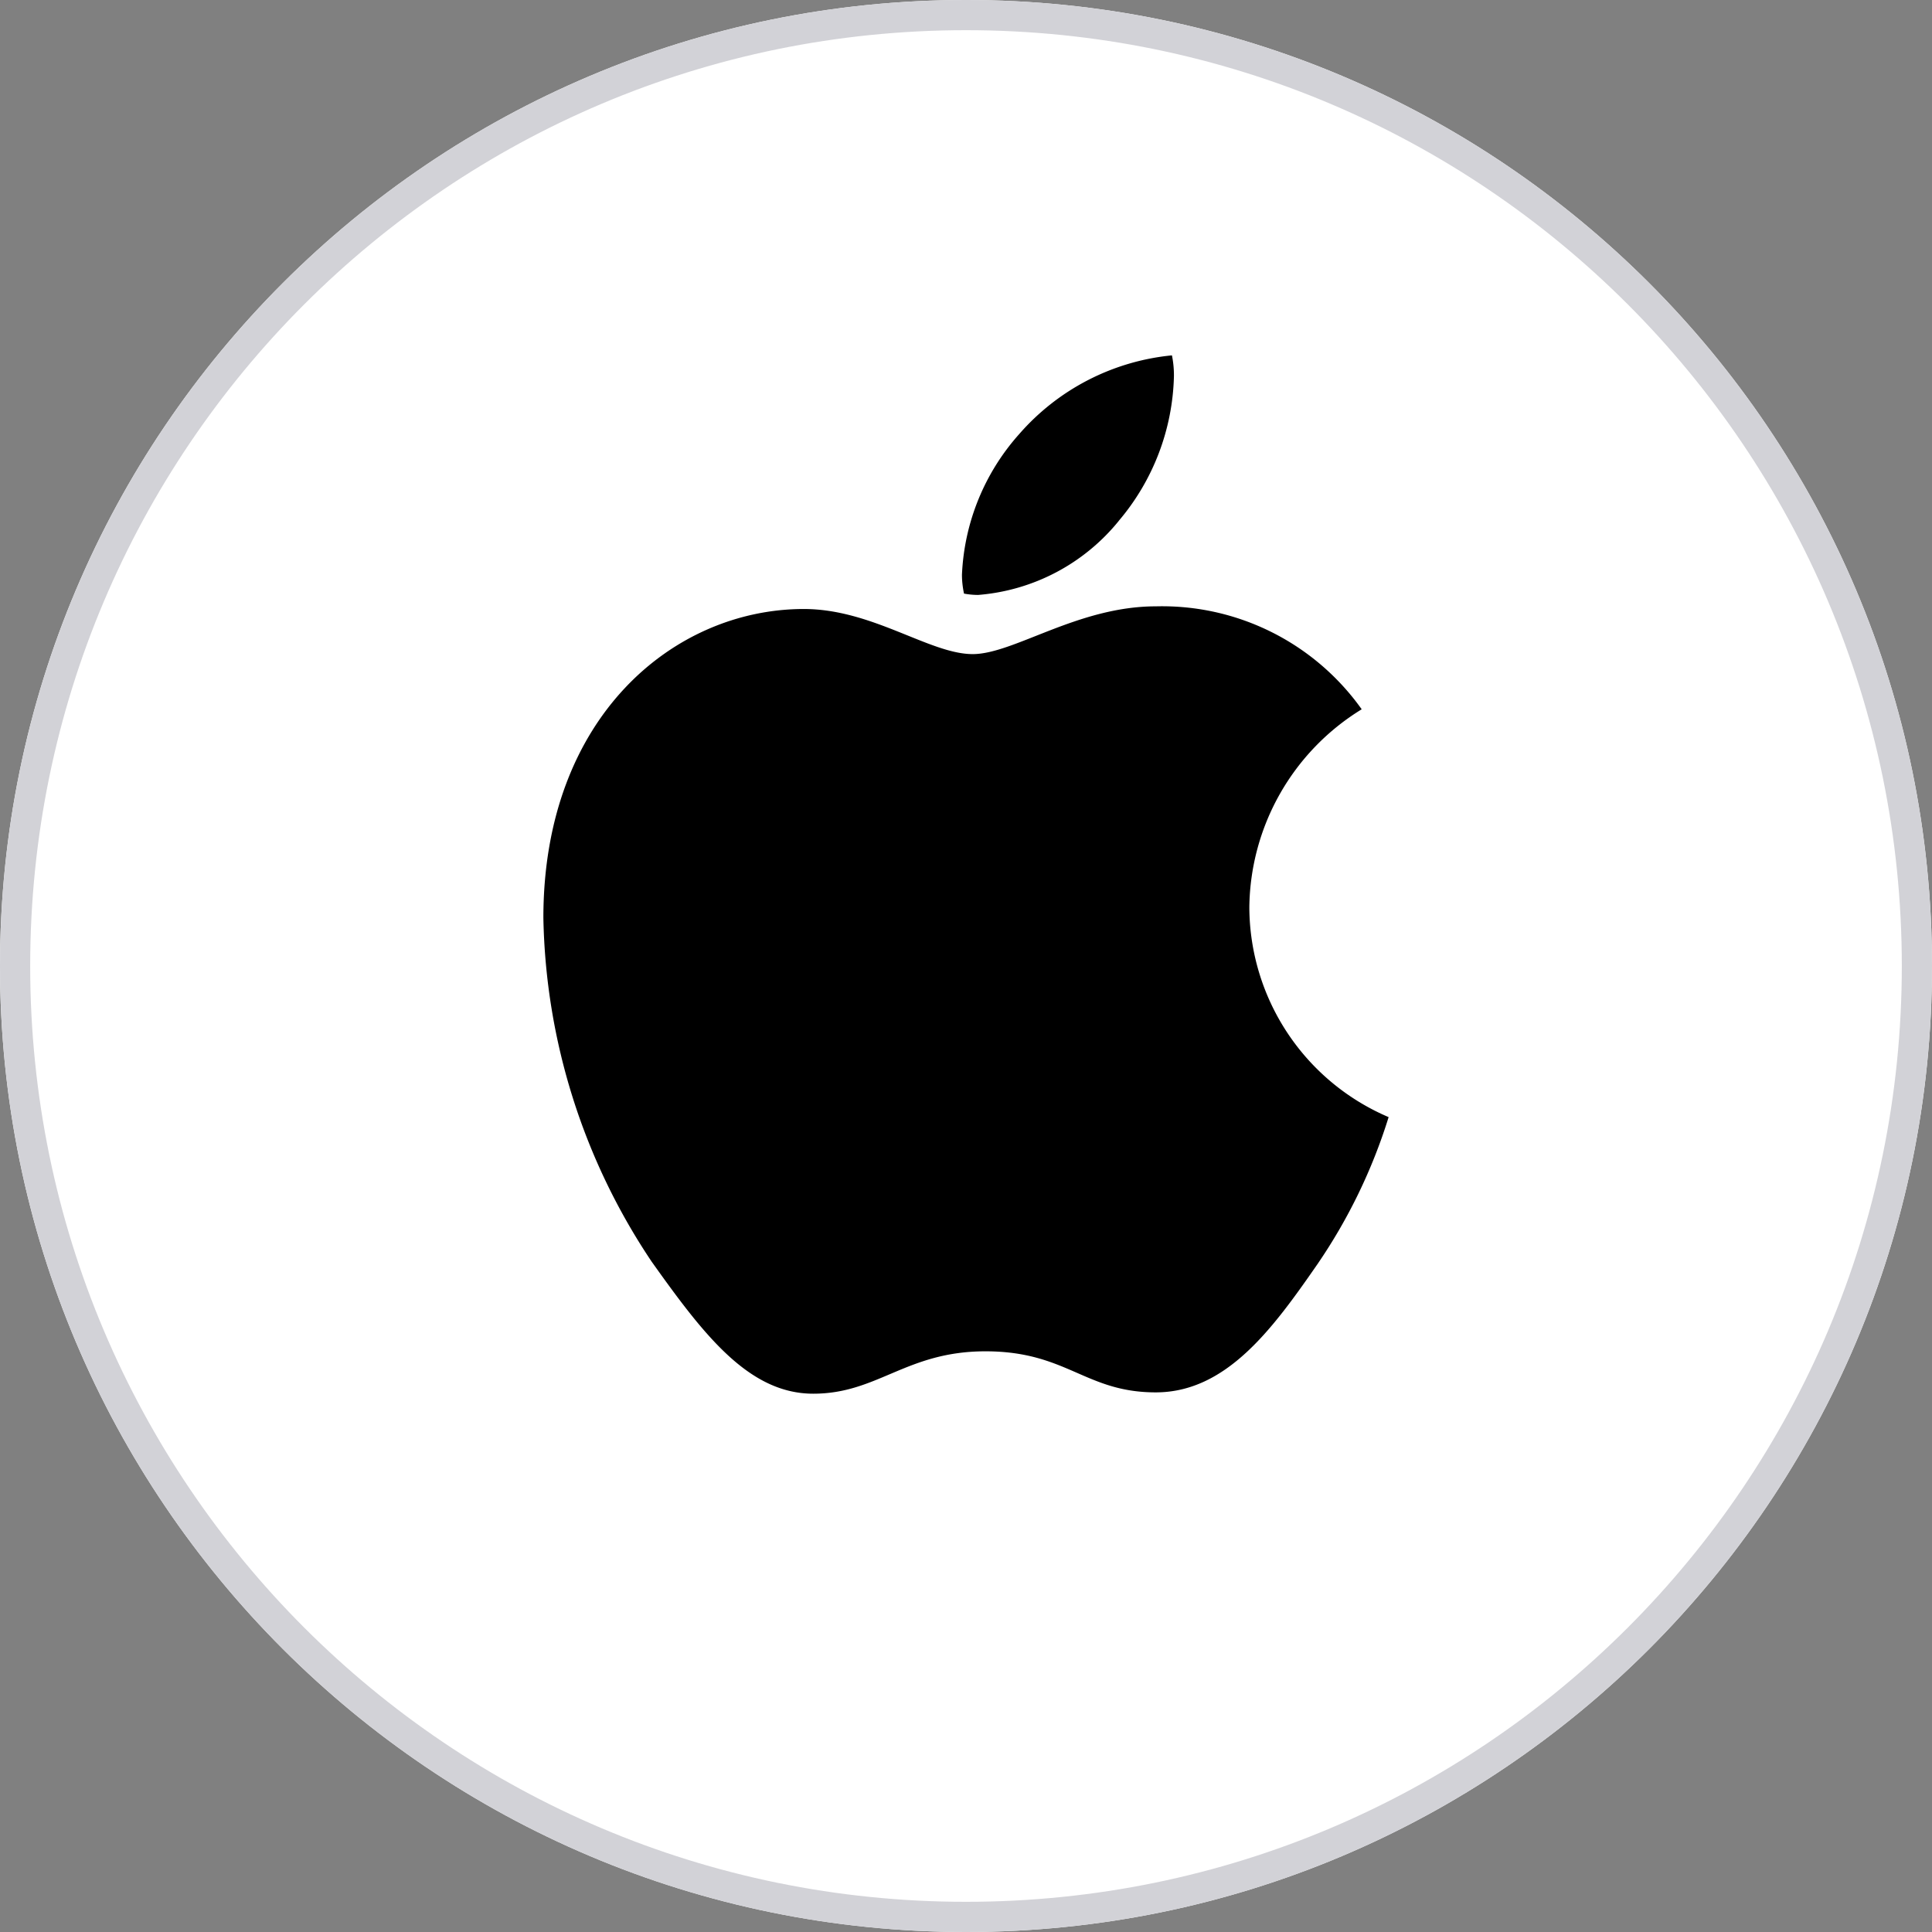
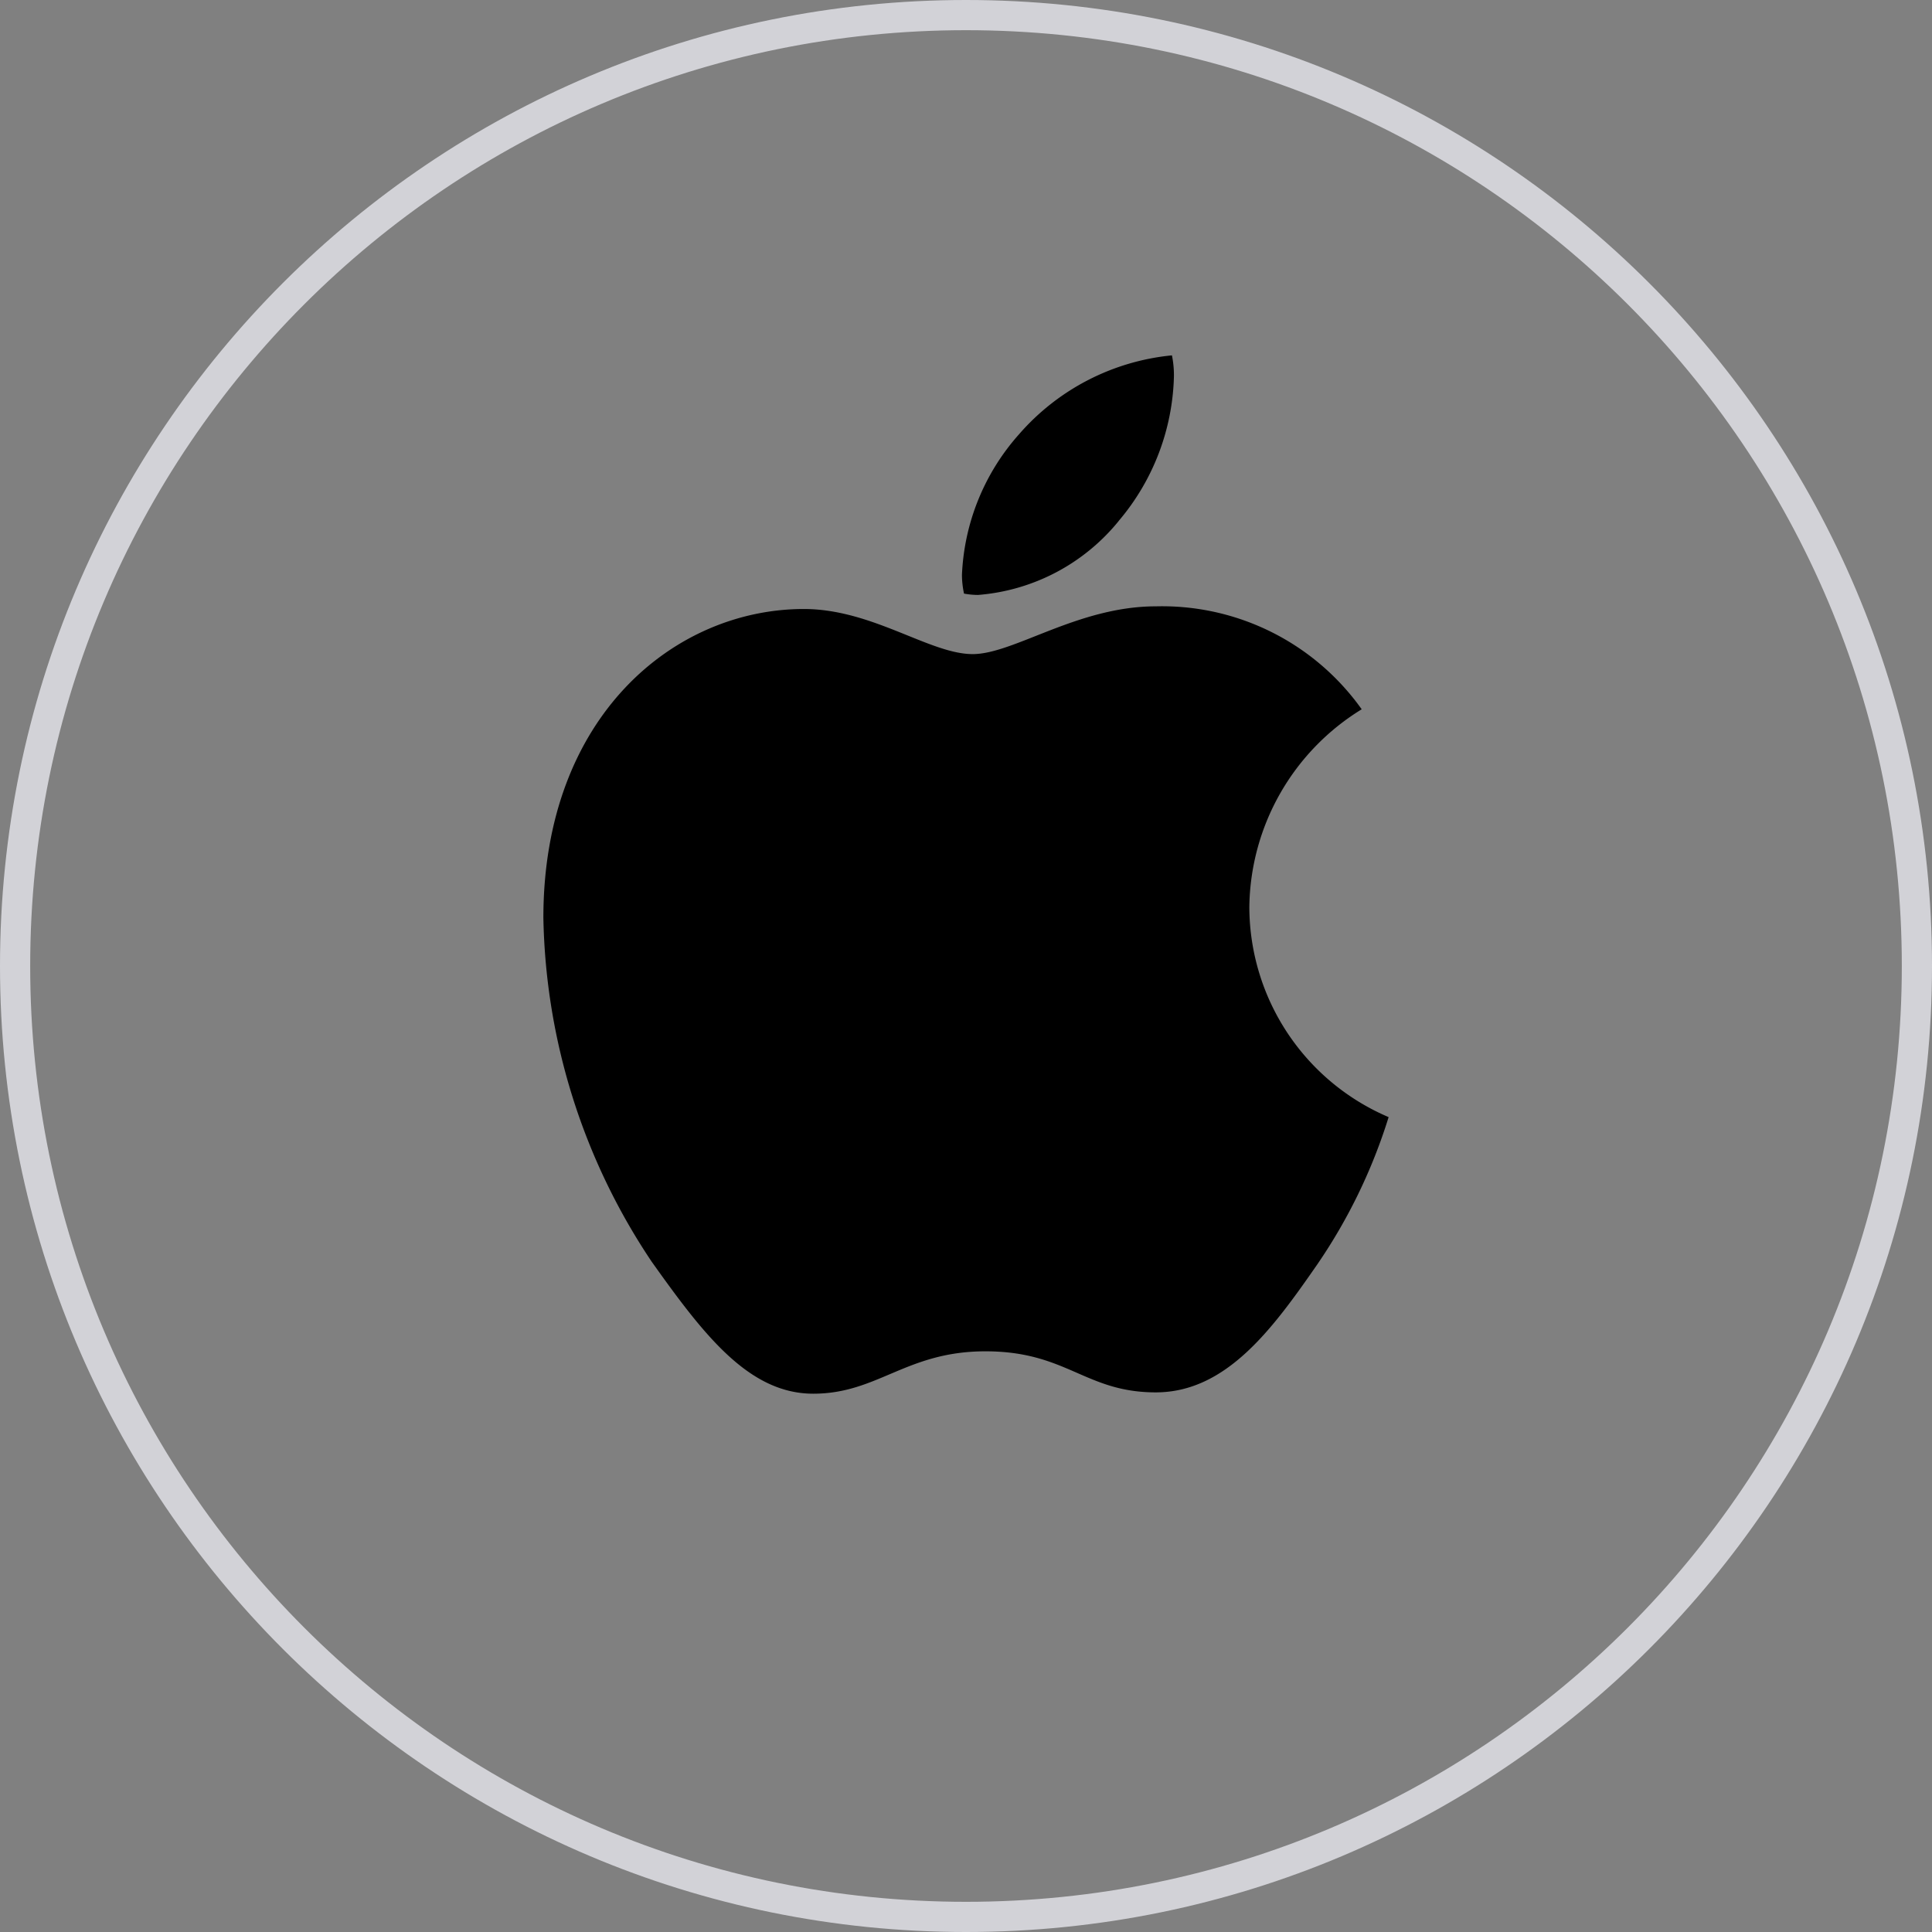
<svg xmlns="http://www.w3.org/2000/svg" width="32" height="32" fill="none">
  <rect width="100%" height="100%" fill="#808080" stroke="none" />
-   <path fill="#fff" d="M32 16c0 8.837-7.163 16-16 16S0 24.837 0 16 7.163 0 16 0s16 7.163 16 16Z" />
  <path fill="#D2D2D7" fill-rule="evenodd" d="M16 31.5c8.56 0 15.5-6.94 15.5-15.5C31.5 7.44 24.56.5 16 .5 7.44.5.5 7.44.5 16c0 8.56 6.94 15.5 15.5 15.5Zm0 .5c8.837 0 16-7.163 16-16S24.837 0 16 0 0 7.163 0 16s7.163 16 16 16Z" clip-rule="evenodd" />
  <path fill="#000" d="M22.554 11.748a3.896 3.896 0 0 0-1.861 3.277A3.792 3.792 0 0 0 23 18.503a9.056 9.056 0 0 1-1.182 2.44c-.735 1.06-1.504 2.119-2.675 2.119-1.17 0-1.471-.68-2.82-.68-1.315 0-1.783.702-2.853.702-1.07 0-1.817-.98-2.675-2.185A10.56 10.56 0 0 1 9 15.203c0-3.343 2.174-5.116 4.314-5.116 1.137 0 2.084.747 2.797.747.68 0 1.74-.791 3.032-.791a4.055 4.055 0 0 1 3.411 1.705ZM18.53 8.627c.57-.67.893-1.516.914-2.396a1.655 1.655 0 0 0-.033-.345 3.851 3.851 0 0 0-2.53 1.304 3.737 3.737 0 0 0-.948 2.33c0 .104.012.209.034.312.077.014.155.022.234.022a3.339 3.339 0 0 0 2.33-1.227Z" />
</svg>